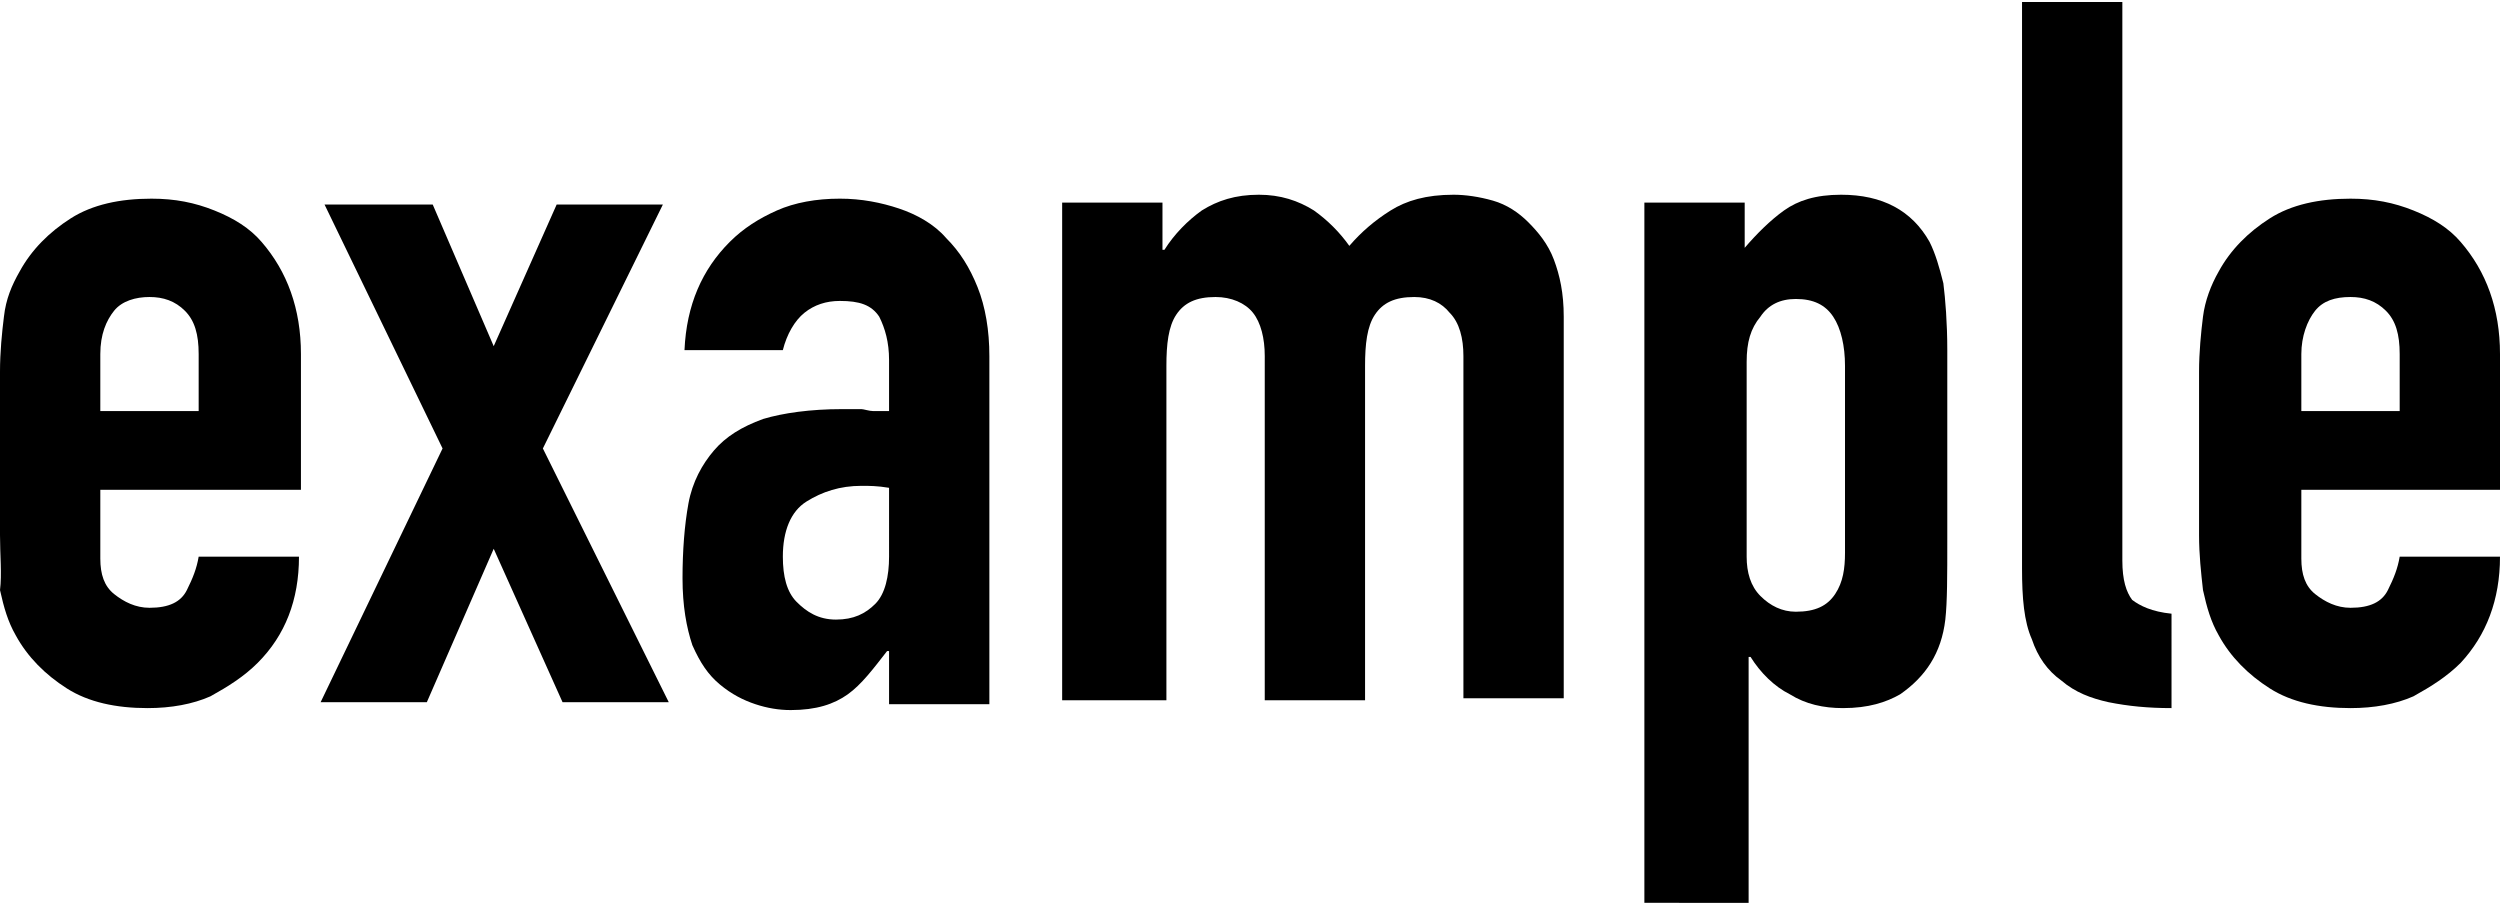
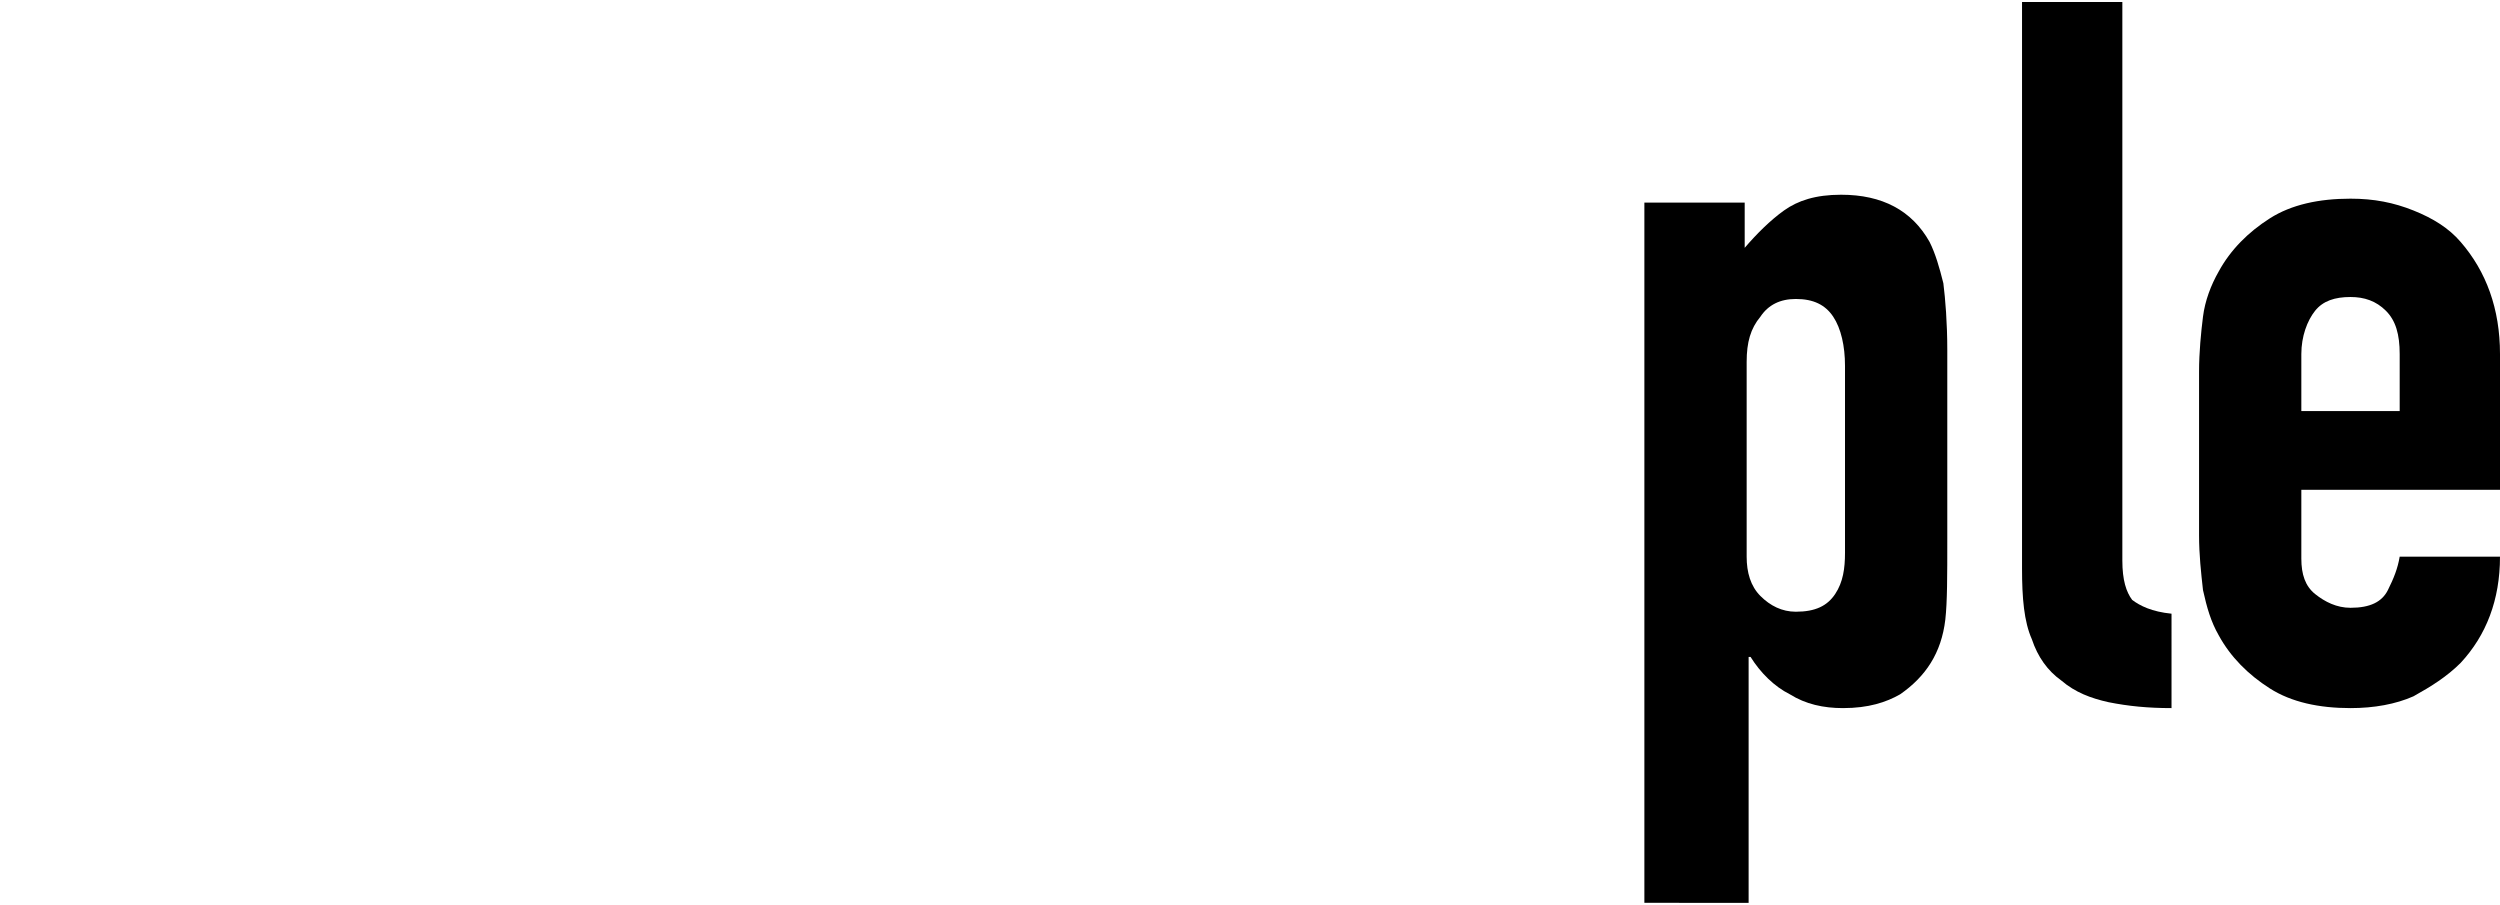
<svg xmlns="http://www.w3.org/2000/svg" version="1.1" id="レイヤー_1" x="0px" y="0px" viewBox="0 0 127.1 46" style="enable-background:new 0 0 127.1 46;" xml:space="preserve">
  <g>
    <g>
-       <path d="M15.2,24.9H5.1v3.5c0,0.8,0.2,1.4,0.7,1.8c0.5,0.4,1.1,0.7,1.8,0.7c1,0,1.6-0.3,1.9-0.9c0.3-0.6,0.5-1.1,0.6-1.7h5.1    c0,2.2-0.7,4-2.1,5.4c-0.7,0.7-1.5,1.2-2.4,1.7c-0.9,0.4-2,0.6-3.2,0.6c-1.6,0-3-0.3-4.1-1s-2-1.6-2.6-2.7    c-0.4-0.7-0.6-1.4-0.8-2.3C0.1,29.2,0,28.2,0,27.2v-8.3c0-1,0.1-2,0.2-2.8c0.1-0.9,0.4-1.6,0.8-2.3c0.6-1.1,1.5-2,2.6-2.7    c1.1-0.7,2.5-1,4.1-1c1.2,0,2.2,0.2,3.2,0.6c1,0.4,1.8,0.9,2.4,1.6c1.3,1.5,2,3.4,2,5.7V24.9z M5.1,20.9h5V18c0-1-0.2-1.7-0.7-2.2    s-1.1-0.7-1.8-0.7s-1.4,0.2-1.8,0.7c-0.4,0.5-0.7,1.2-0.7,2.2V20.9z" />
-       <path d="M16.3,35.7l6.2-12.9l-6-12.4H22l3.1,7.2l3.2-7.2h5.4l-6.1,12.4L34,35.7h-5.4l-3.5-7.8l-3.4,7.8H16.3z" />
-       <path d="M45.2,35.7v-2.6h-0.1c-0.7,0.9-1.3,1.7-2,2.2c-0.7,0.5-1.6,0.8-2.9,0.8c-0.6,0-1.2-0.1-1.8-0.3c-0.6-0.2-1.2-0.5-1.8-1    c-0.6-0.5-1-1.1-1.4-2c-0.3-0.9-0.5-2-0.5-3.4c0-1.4,0.1-2.7,0.3-3.8c0.2-1.1,0.7-2,1.3-2.7c0.6-0.7,1.4-1.2,2.5-1.6    c1-0.3,2.4-0.5,4-0.5c0.2,0,0.3,0,0.5,0s0.4,0,0.5,0s0.4,0.1,0.6,0.1c0.2,0,0.5,0,0.8,0v-2.6c0-0.9-0.2-1.6-0.5-2.2    c-0.4-0.6-1-0.8-2-0.8c-0.7,0-1.3,0.2-1.8,0.6c-0.5,0.4-0.9,1.1-1.1,1.9h-5c0.1-2.3,0.9-4.1,2.3-5.5c0.7-0.7,1.5-1.2,2.4-1.6    c0.9-0.4,2-0.6,3.2-0.6c1.1,0,2.1,0.2,3,0.5c0.9,0.3,1.8,0.8,2.4,1.5c0.7,0.7,1.2,1.5,1.6,2.5c0.4,1,0.6,2.2,0.6,3.5v17.7H45.2z     M45.2,24.8c-0.6-0.1-1-0.1-1.4-0.1c-1.1,0-2,0.3-2.8,0.8c-0.8,0.5-1.2,1.5-1.2,2.8c0,1,0.2,1.8,0.7,2.3s1.1,0.9,2,0.9    c0.9,0,1.5-0.3,2-0.8s0.7-1.4,0.7-2.4V24.8z" />
-       <path d="M54,35.7V10.3h5.1v2.4h0.1c0.5-0.8,1.2-1.5,1.9-2c0.8-0.5,1.7-0.8,2.9-0.8c1.1,0,2,0.3,2.8,0.8c0.7,0.5,1.3,1.1,1.8,1.8    c0.6-0.7,1.3-1.3,2.1-1.8c0.8-0.5,1.8-0.8,3.2-0.8c0.6,0,1.3,0.1,2,0.3c0.7,0.2,1.3,0.6,1.8,1.1c0.5,0.5,1,1.1,1.3,1.9    c0.3,0.8,0.5,1.7,0.5,2.9v19.4h-5.1V18.1c0-0.9-0.2-1.7-0.7-2.2c-0.4-0.5-1-0.8-1.8-0.8c-1,0-1.6,0.3-2,0.9    c-0.4,0.6-0.5,1.5-0.5,2.6v17h-5.1V18.1c0-0.9-0.2-1.7-0.6-2.2c-0.4-0.5-1.1-0.8-1.9-0.8c-1,0-1.6,0.3-2,0.9    c-0.4,0.6-0.5,1.5-0.5,2.6v17H54z" />
      <path d="M83.6,45.9V10.3h5.1v2.3c0.6-0.7,1.3-1.4,2-1.9c0.7-0.5,1.6-0.8,2.9-0.8c2.1,0,3.6,0.8,4.5,2.4c0.3,0.6,0.5,1.3,0.7,2.1    c0.1,0.8,0.2,2,0.2,3.4v9.6c0,1.9,0,3.2-0.1,4.1c-0.2,1.7-1,2.9-2.3,3.8c-0.7,0.4-1.6,0.7-2.9,0.7c-1,0-1.9-0.2-2.7-0.7    c-0.8-0.4-1.5-1.1-2-1.9h-0.1v12.5H83.6z M93.8,18.6c0-1-0.2-1.9-0.6-2.5c-0.4-0.6-1-0.9-1.9-0.9c-0.8,0-1.4,0.3-1.8,0.9    c-0.5,0.6-0.7,1.3-0.7,2.3v9.9c0,0.8,0.2,1.5,0.7,2s1.1,0.8,1.8,0.8c1,0,1.6-0.3,2-0.9c0.4-0.6,0.5-1.3,0.5-2.1V18.6z" />
      <path d="M102.8,0.1h5.1v28.4c0,1,0.2,1.6,0.5,2c0.4,0.3,1,0.6,2,0.7V36c-1.2,0-2.2-0.1-3.2-0.3c-0.9-0.2-1.7-0.5-2.4-1.1    c-0.7-0.5-1.2-1.2-1.5-2.1c-0.4-0.9-0.5-2.1-0.5-3.6V0.1z" />
      <path d="M127.1,24.9H117v3.5c0,0.8,0.2,1.4,0.7,1.8s1.1,0.7,1.8,0.7c1,0,1.6-0.3,1.9-0.9c0.3-0.6,0.5-1.1,0.6-1.7h5.1    c0,2.2-0.7,4-2,5.4c-0.7,0.7-1.5,1.2-2.4,1.7c-0.9,0.4-2,0.6-3.2,0.6c-1.6,0-3-0.3-4.1-1c-1.1-0.7-2-1.6-2.6-2.7    c-0.4-0.7-0.6-1.4-0.8-2.3c-0.1-0.9-0.2-1.8-0.2-2.8v-8.3c0-1,0.1-2,0.2-2.8s0.4-1.6,0.8-2.3c0.6-1.1,1.5-2,2.6-2.7    c1.1-0.7,2.5-1,4.1-1c1.2,0,2.2,0.2,3.2,0.6c1,0.4,1.8,0.9,2.4,1.6c1.3,1.5,2,3.4,2,5.7V24.9z M117,20.9h5V18c0-1-0.2-1.7-0.7-2.2    s-1.1-0.7-1.8-0.7c-0.8,0-1.4,0.2-1.8,0.7S117,17.1,117,18V20.9z" />
    </g>
  </g>
</svg>